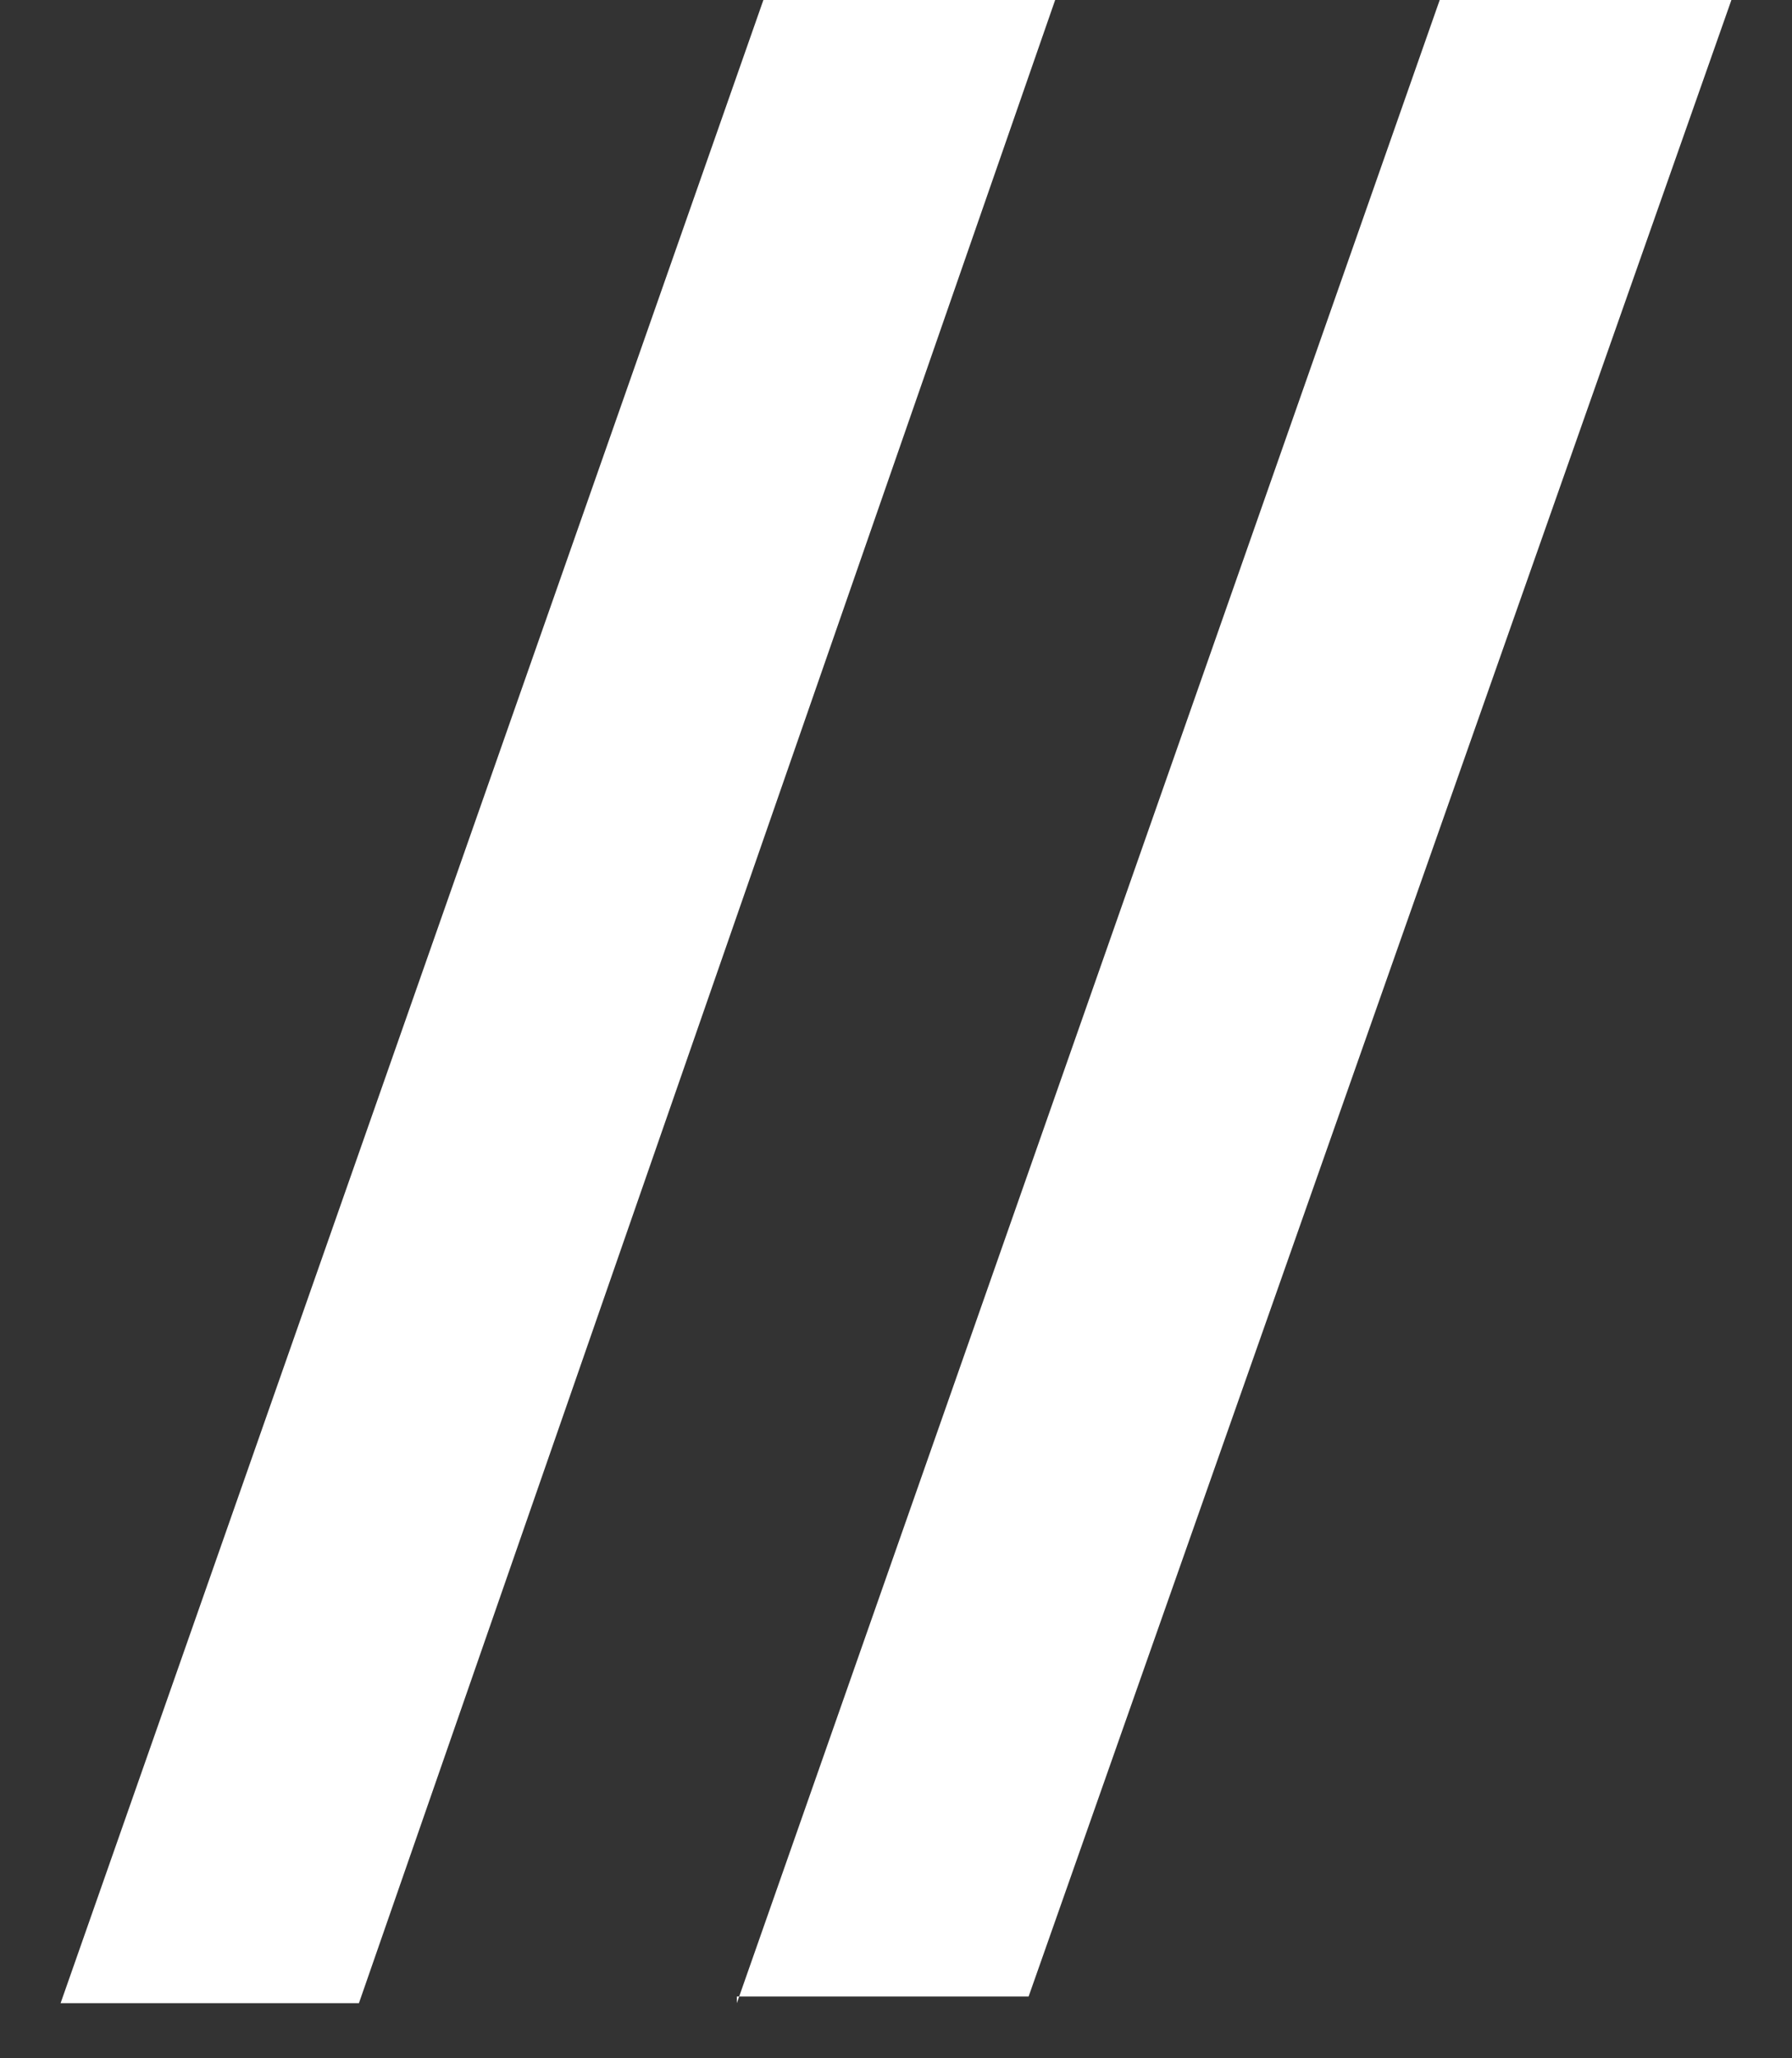
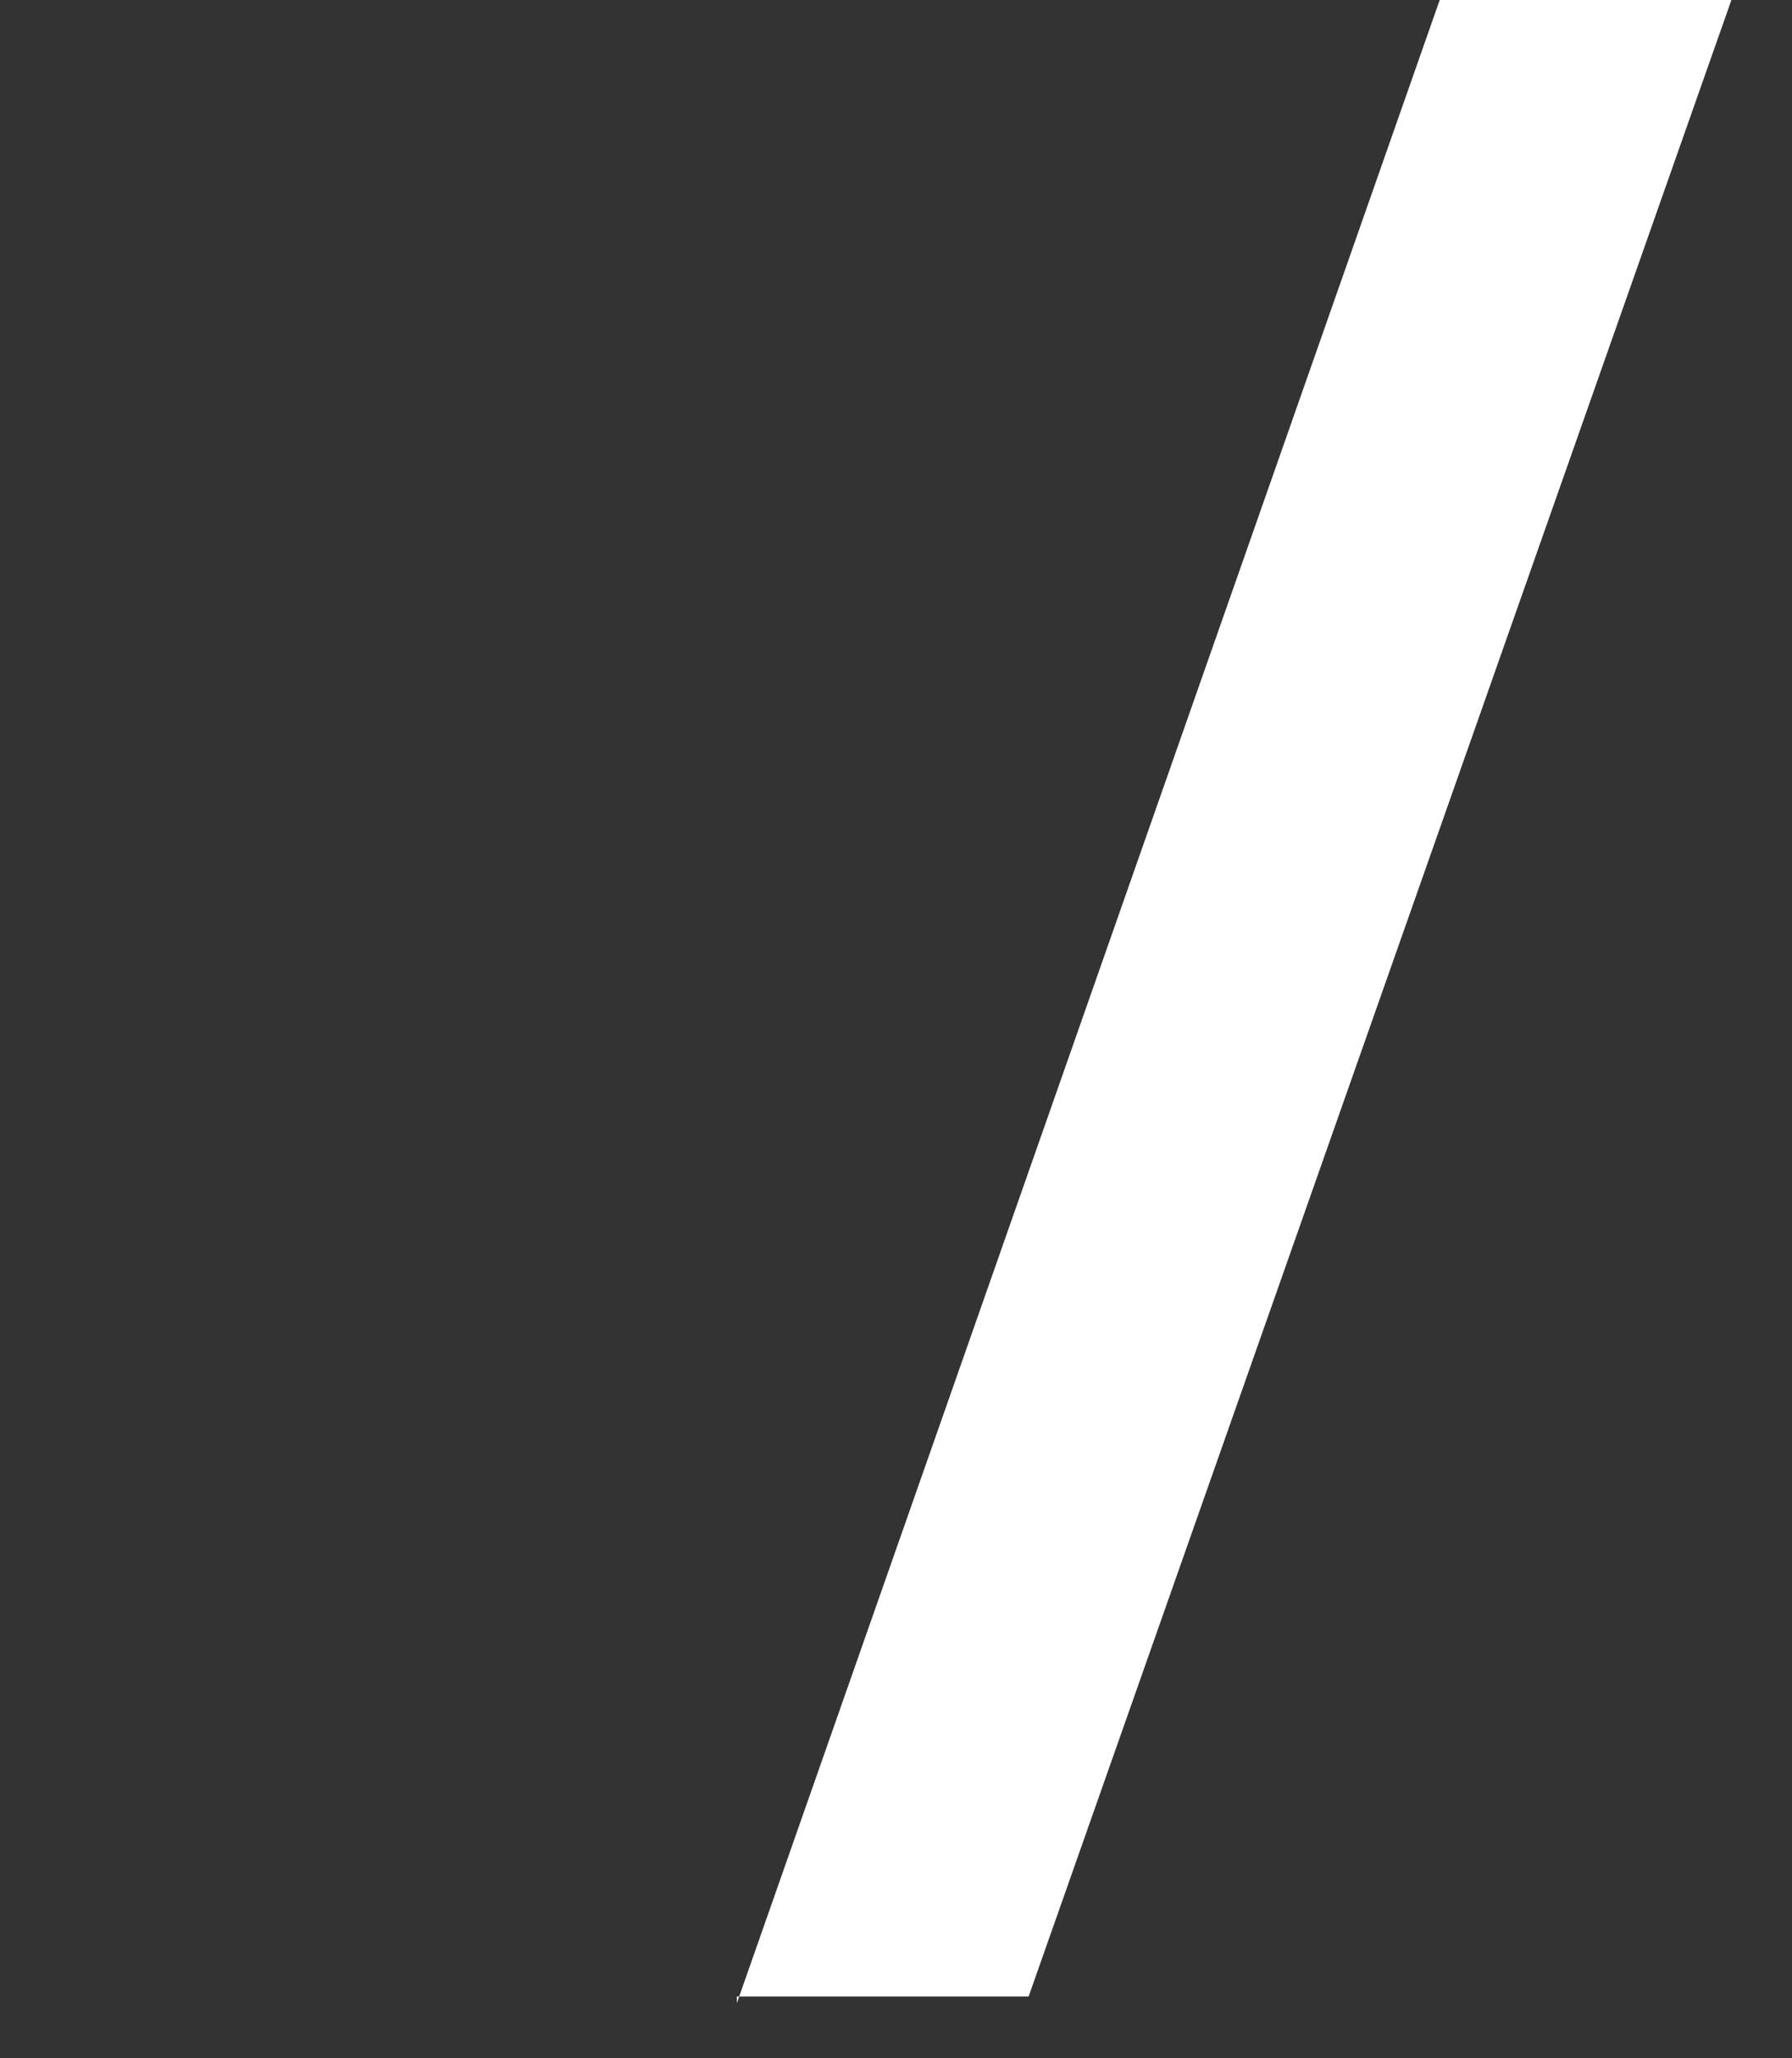
<svg xmlns="http://www.w3.org/2000/svg" viewBox="0 0 27.00 31.00" data-guides="{&quot;vertical&quot;:[],&quot;horizontal&quot;:[]}">
  <rect x="0" y="0" width="27.00" height="31.00" fill="#333333" stroke="none" />
  <defs />
-   <path fill="#ffffff" stroke="none" fill-opacity="1" stroke-width="0" stroke-opacity="1" class="cls-1" id="tSvgc17af6dd1f" title="Path 1" d="M0.913 30.17C4.442 20.113 7.972 10.057 11.502 0C12.967 0 14.432 0 15.898 0C12.401 10.057 8.905 20.113 5.408 30.17C3.91 30.17 2.411 30.17 0.913 30.17Z" />
  <path fill="#ffffff" stroke="none" fill-opacity="1" stroke-width="0" stroke-opacity="1" class="cls-1" id="tSvgefcc1964f8" title="Path 2" d="M11.102 30.17C14.632 20.113 18.162 10.057 21.692 0C23.157 0 24.622 0 26.087 0C22.558 10.023 19.028 20.047 15.498 30.07C14.033 30.07 12.568 30.07 11.102 30.07C11.102 30.103 11.102 30.136 11.102 30.17Z" />
</svg>